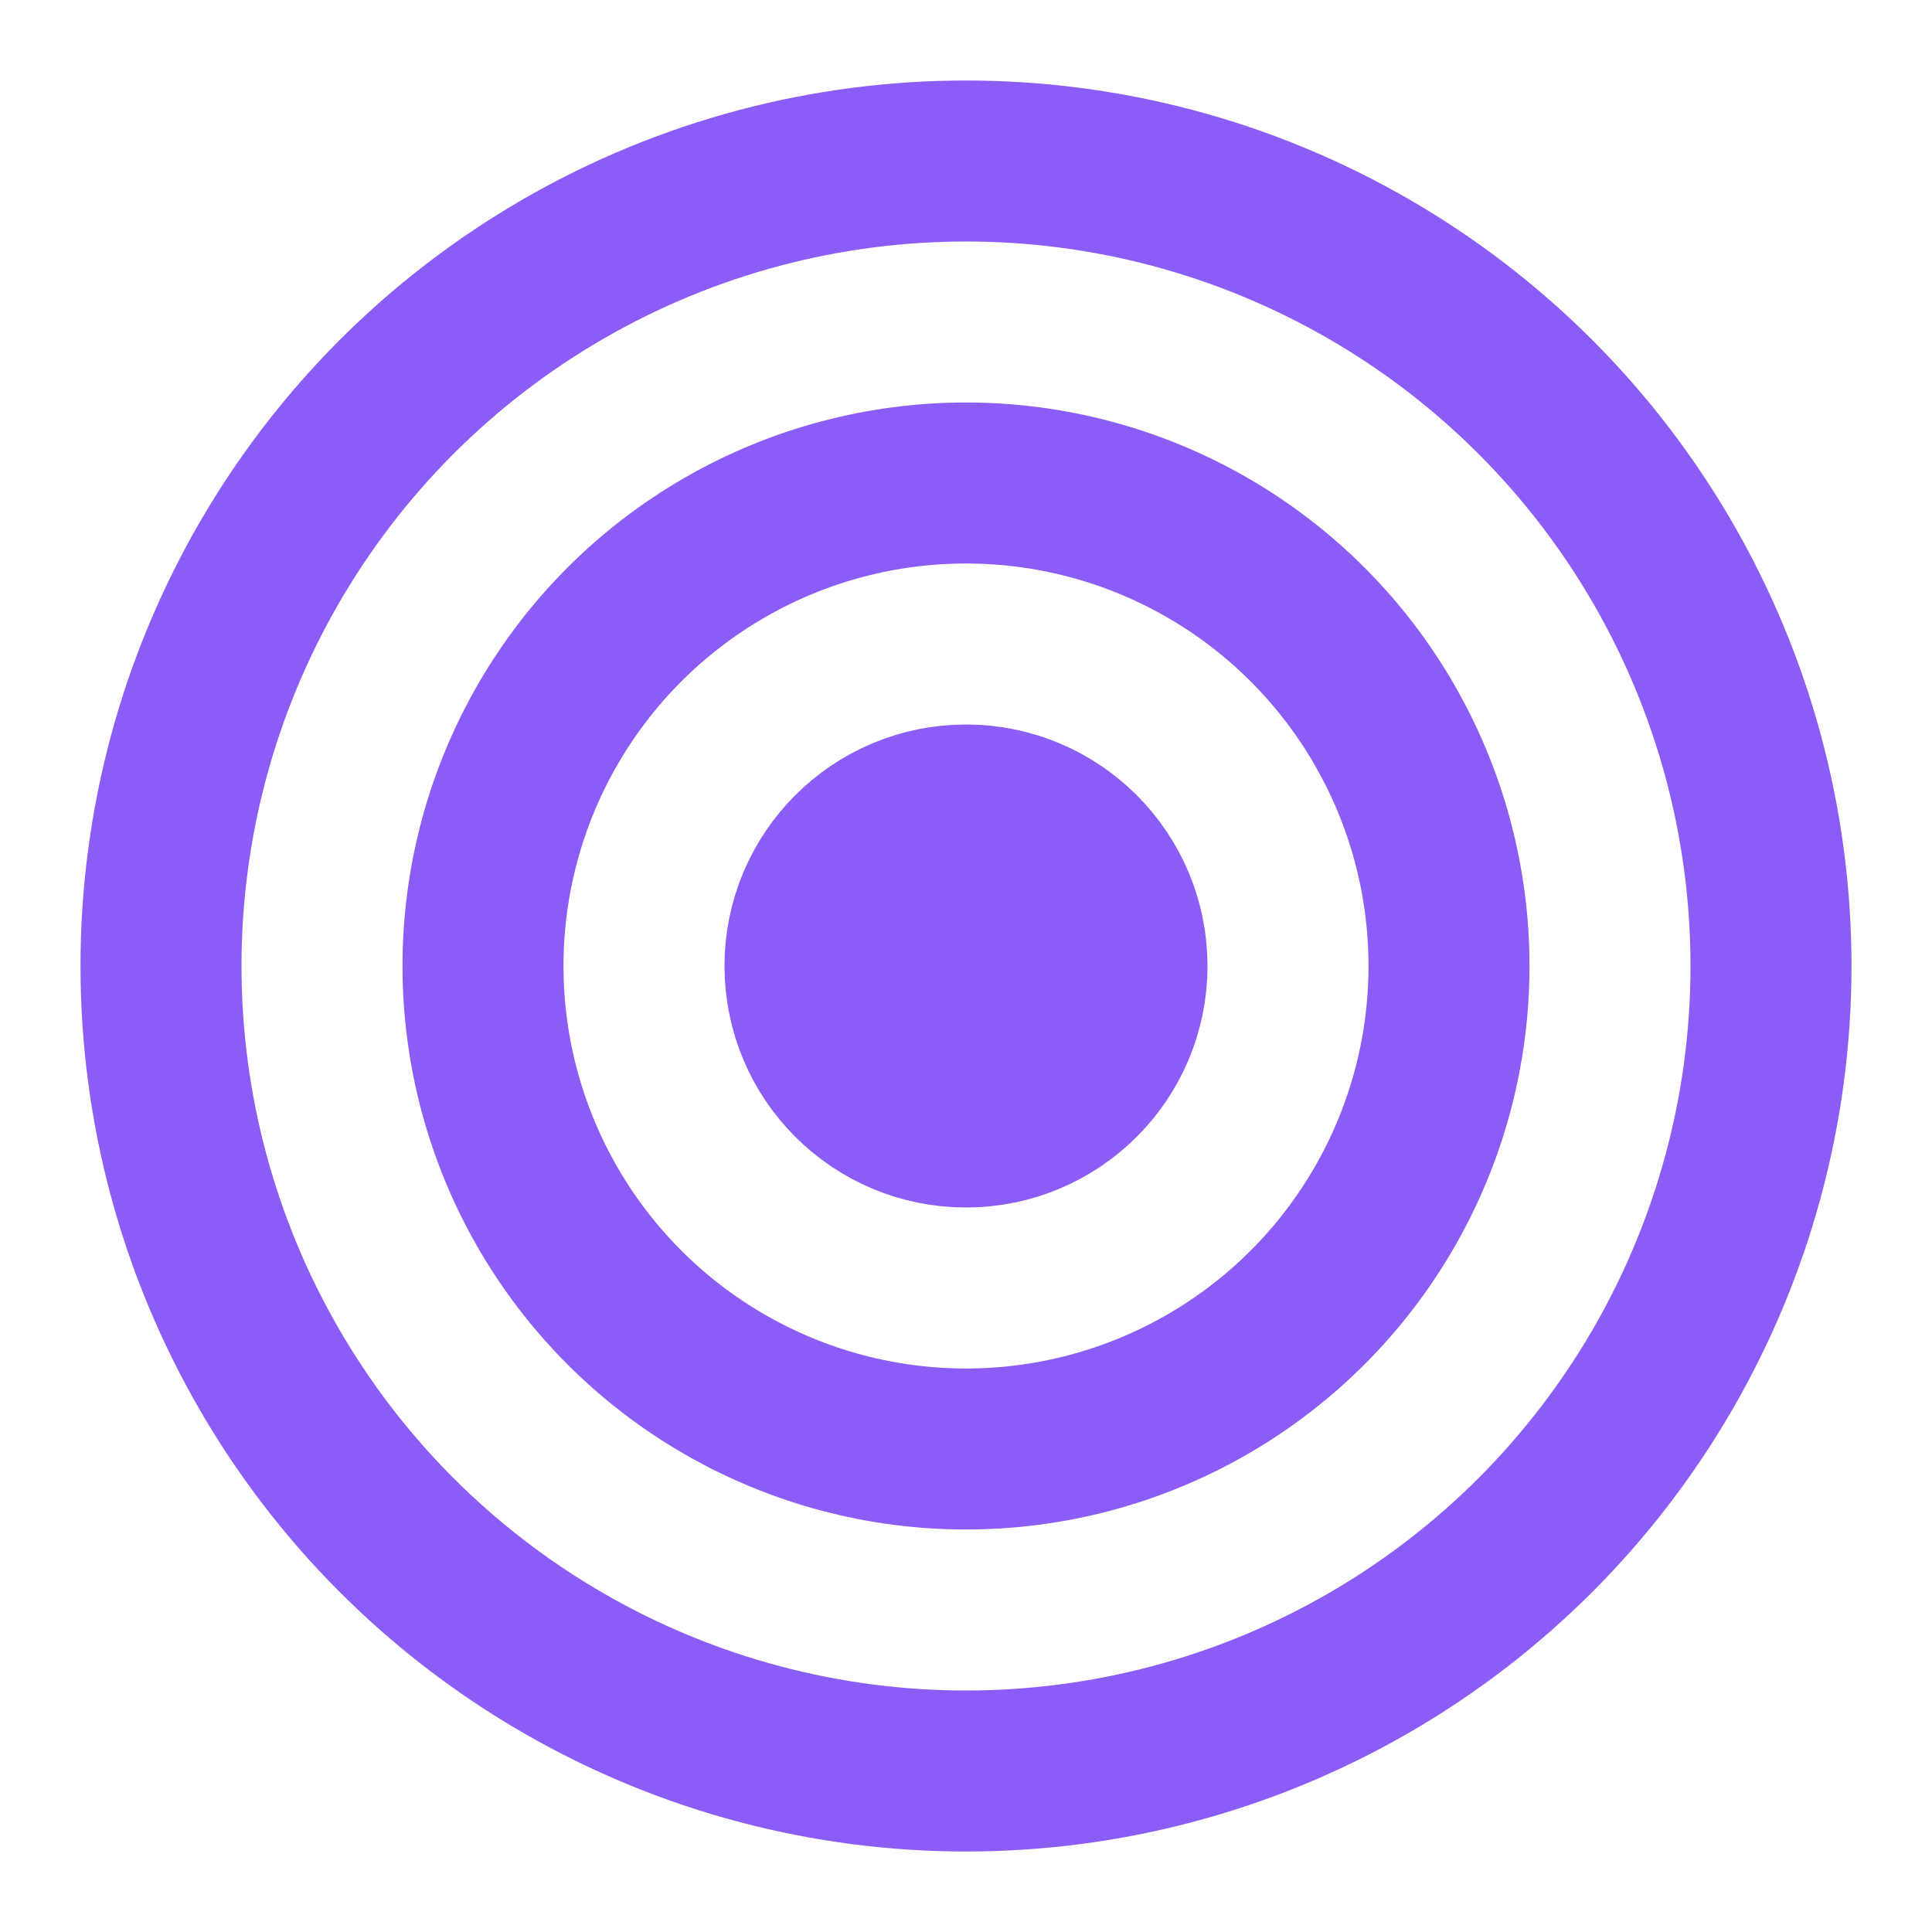
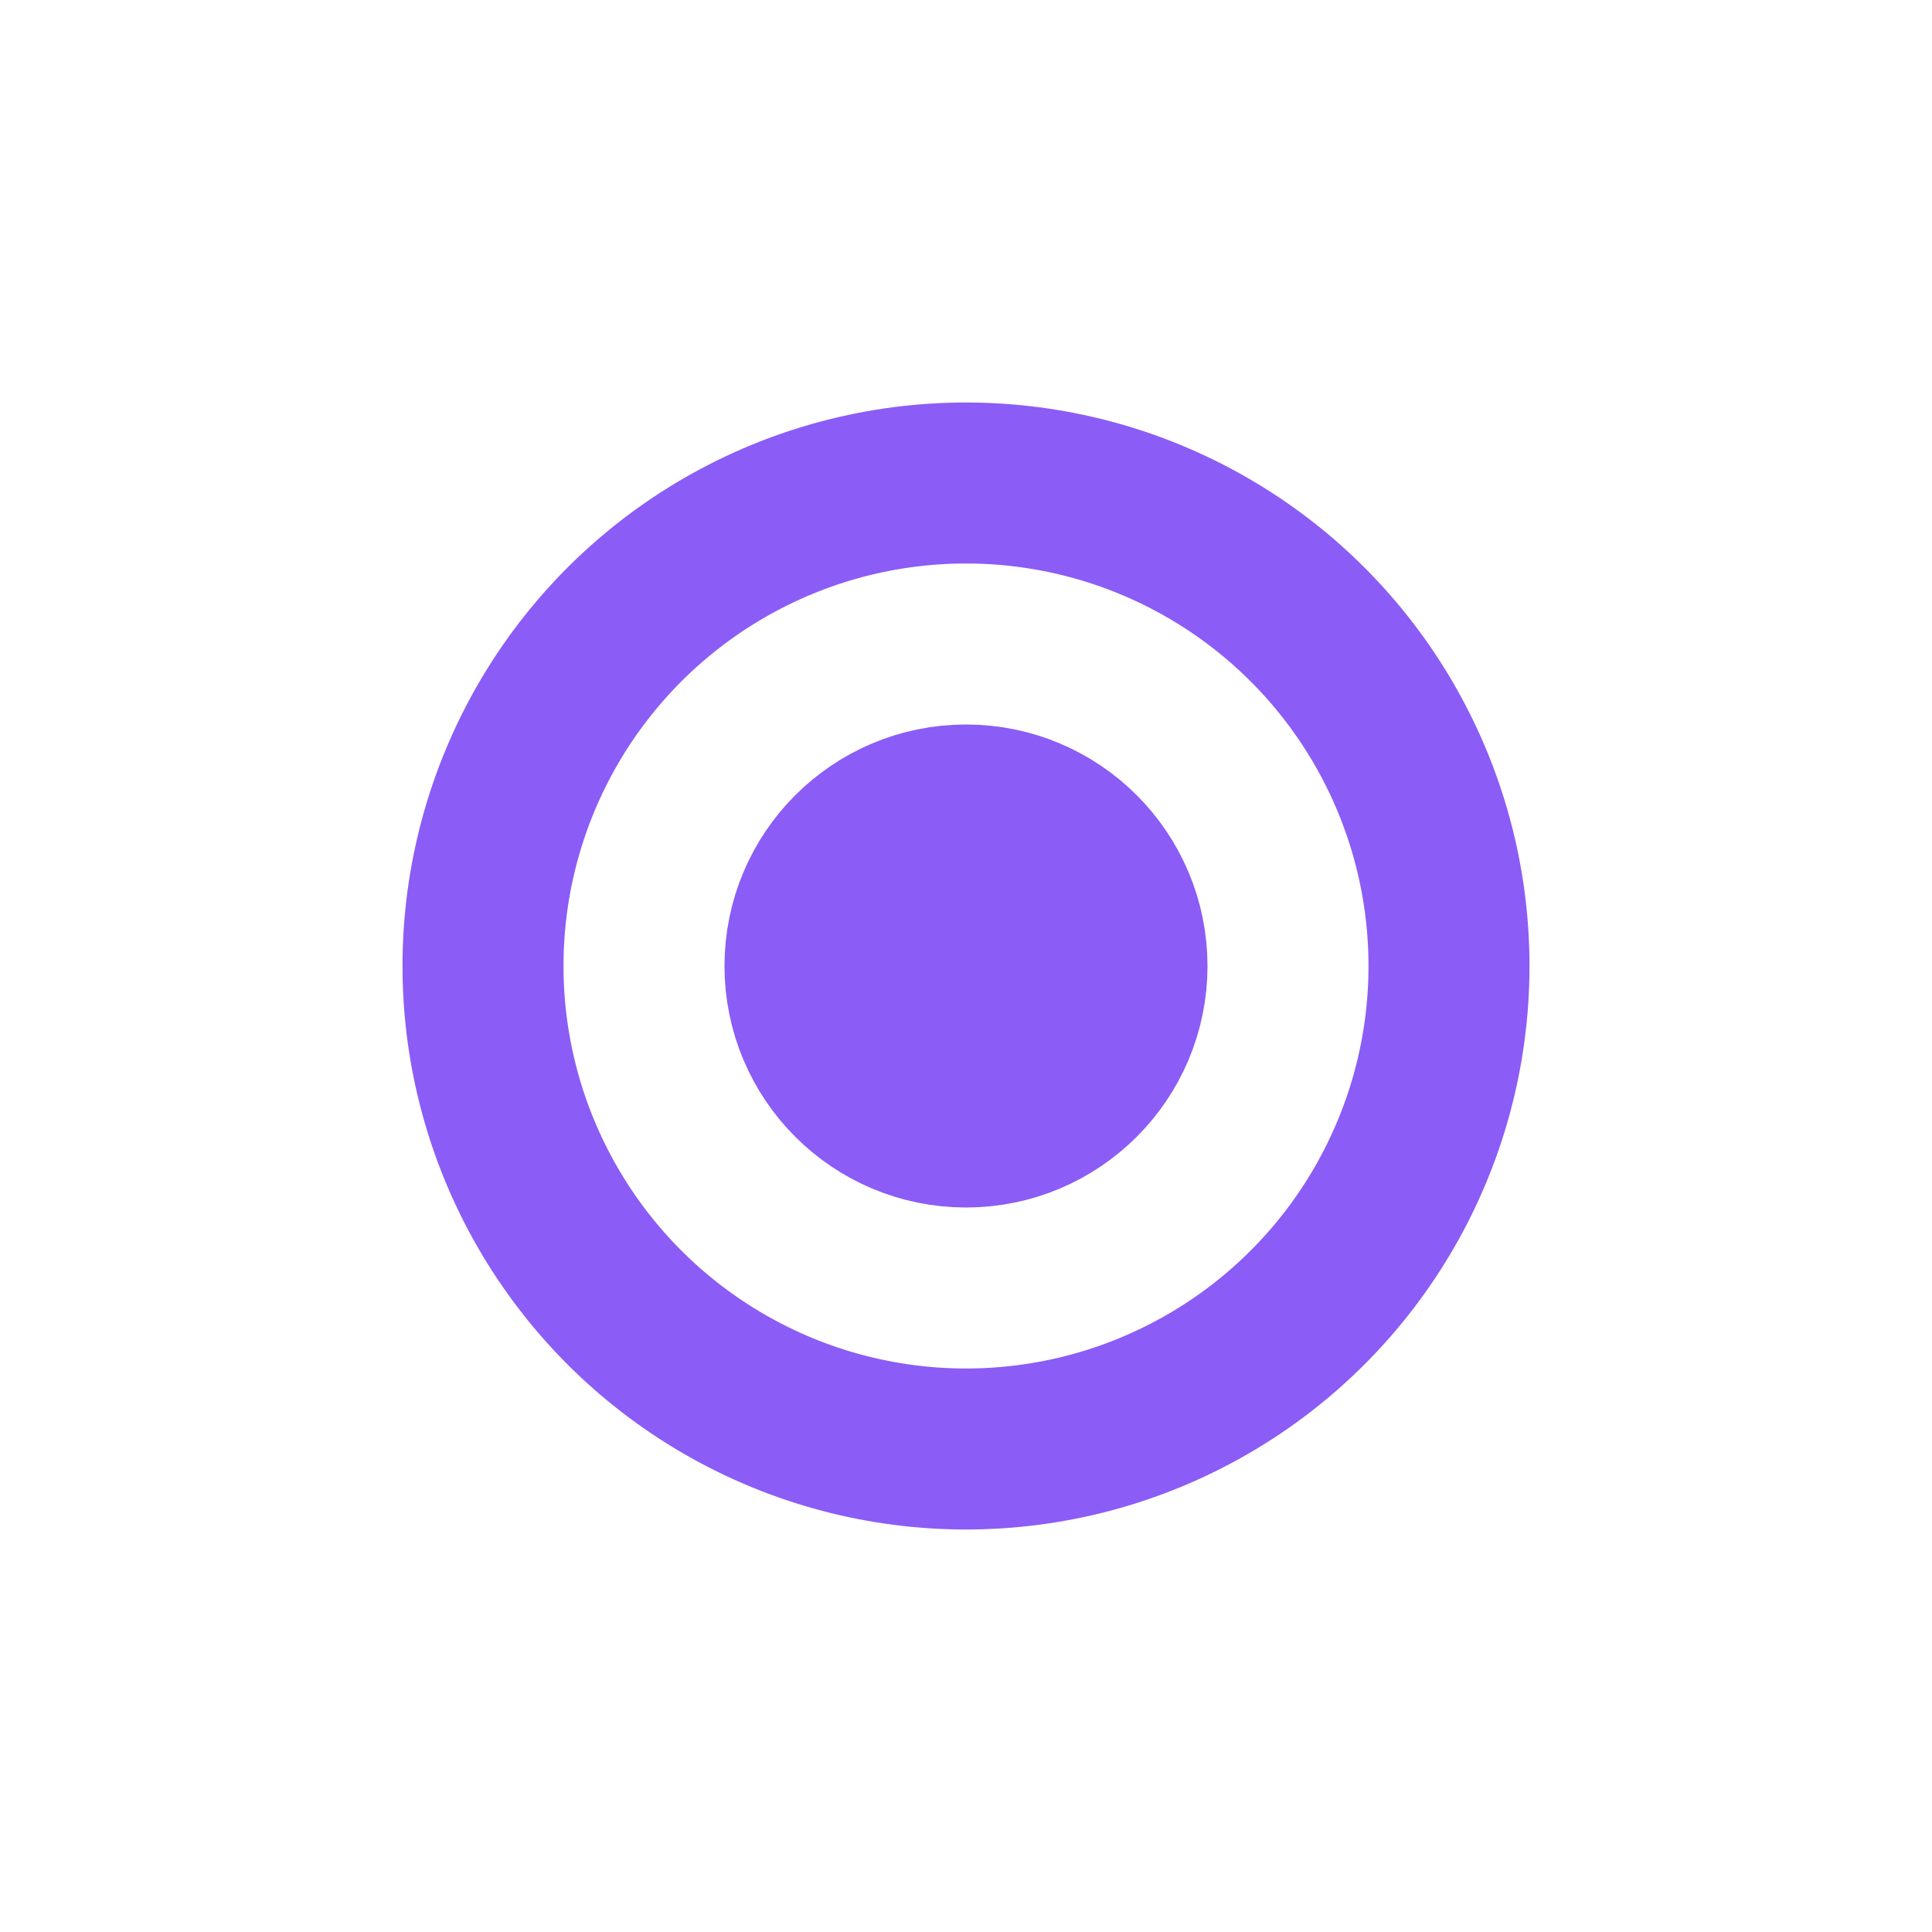
<svg xmlns="http://www.w3.org/2000/svg" width="32" height="32" viewBox="0 0 24 24" fill="none" stroke="currentColor" stroke-width="2" stroke-linecap="round" stroke-linejoin="round">
-   <circle cx="12" cy="12" r="10" stroke="#8b5cf6" />
  <circle cx="12" cy="12" r="6" stroke="#8b5cf6" />
  <circle cx="12" cy="12" r="2" fill="#8b5cf6" stroke="#8b5cf6" />
</svg>